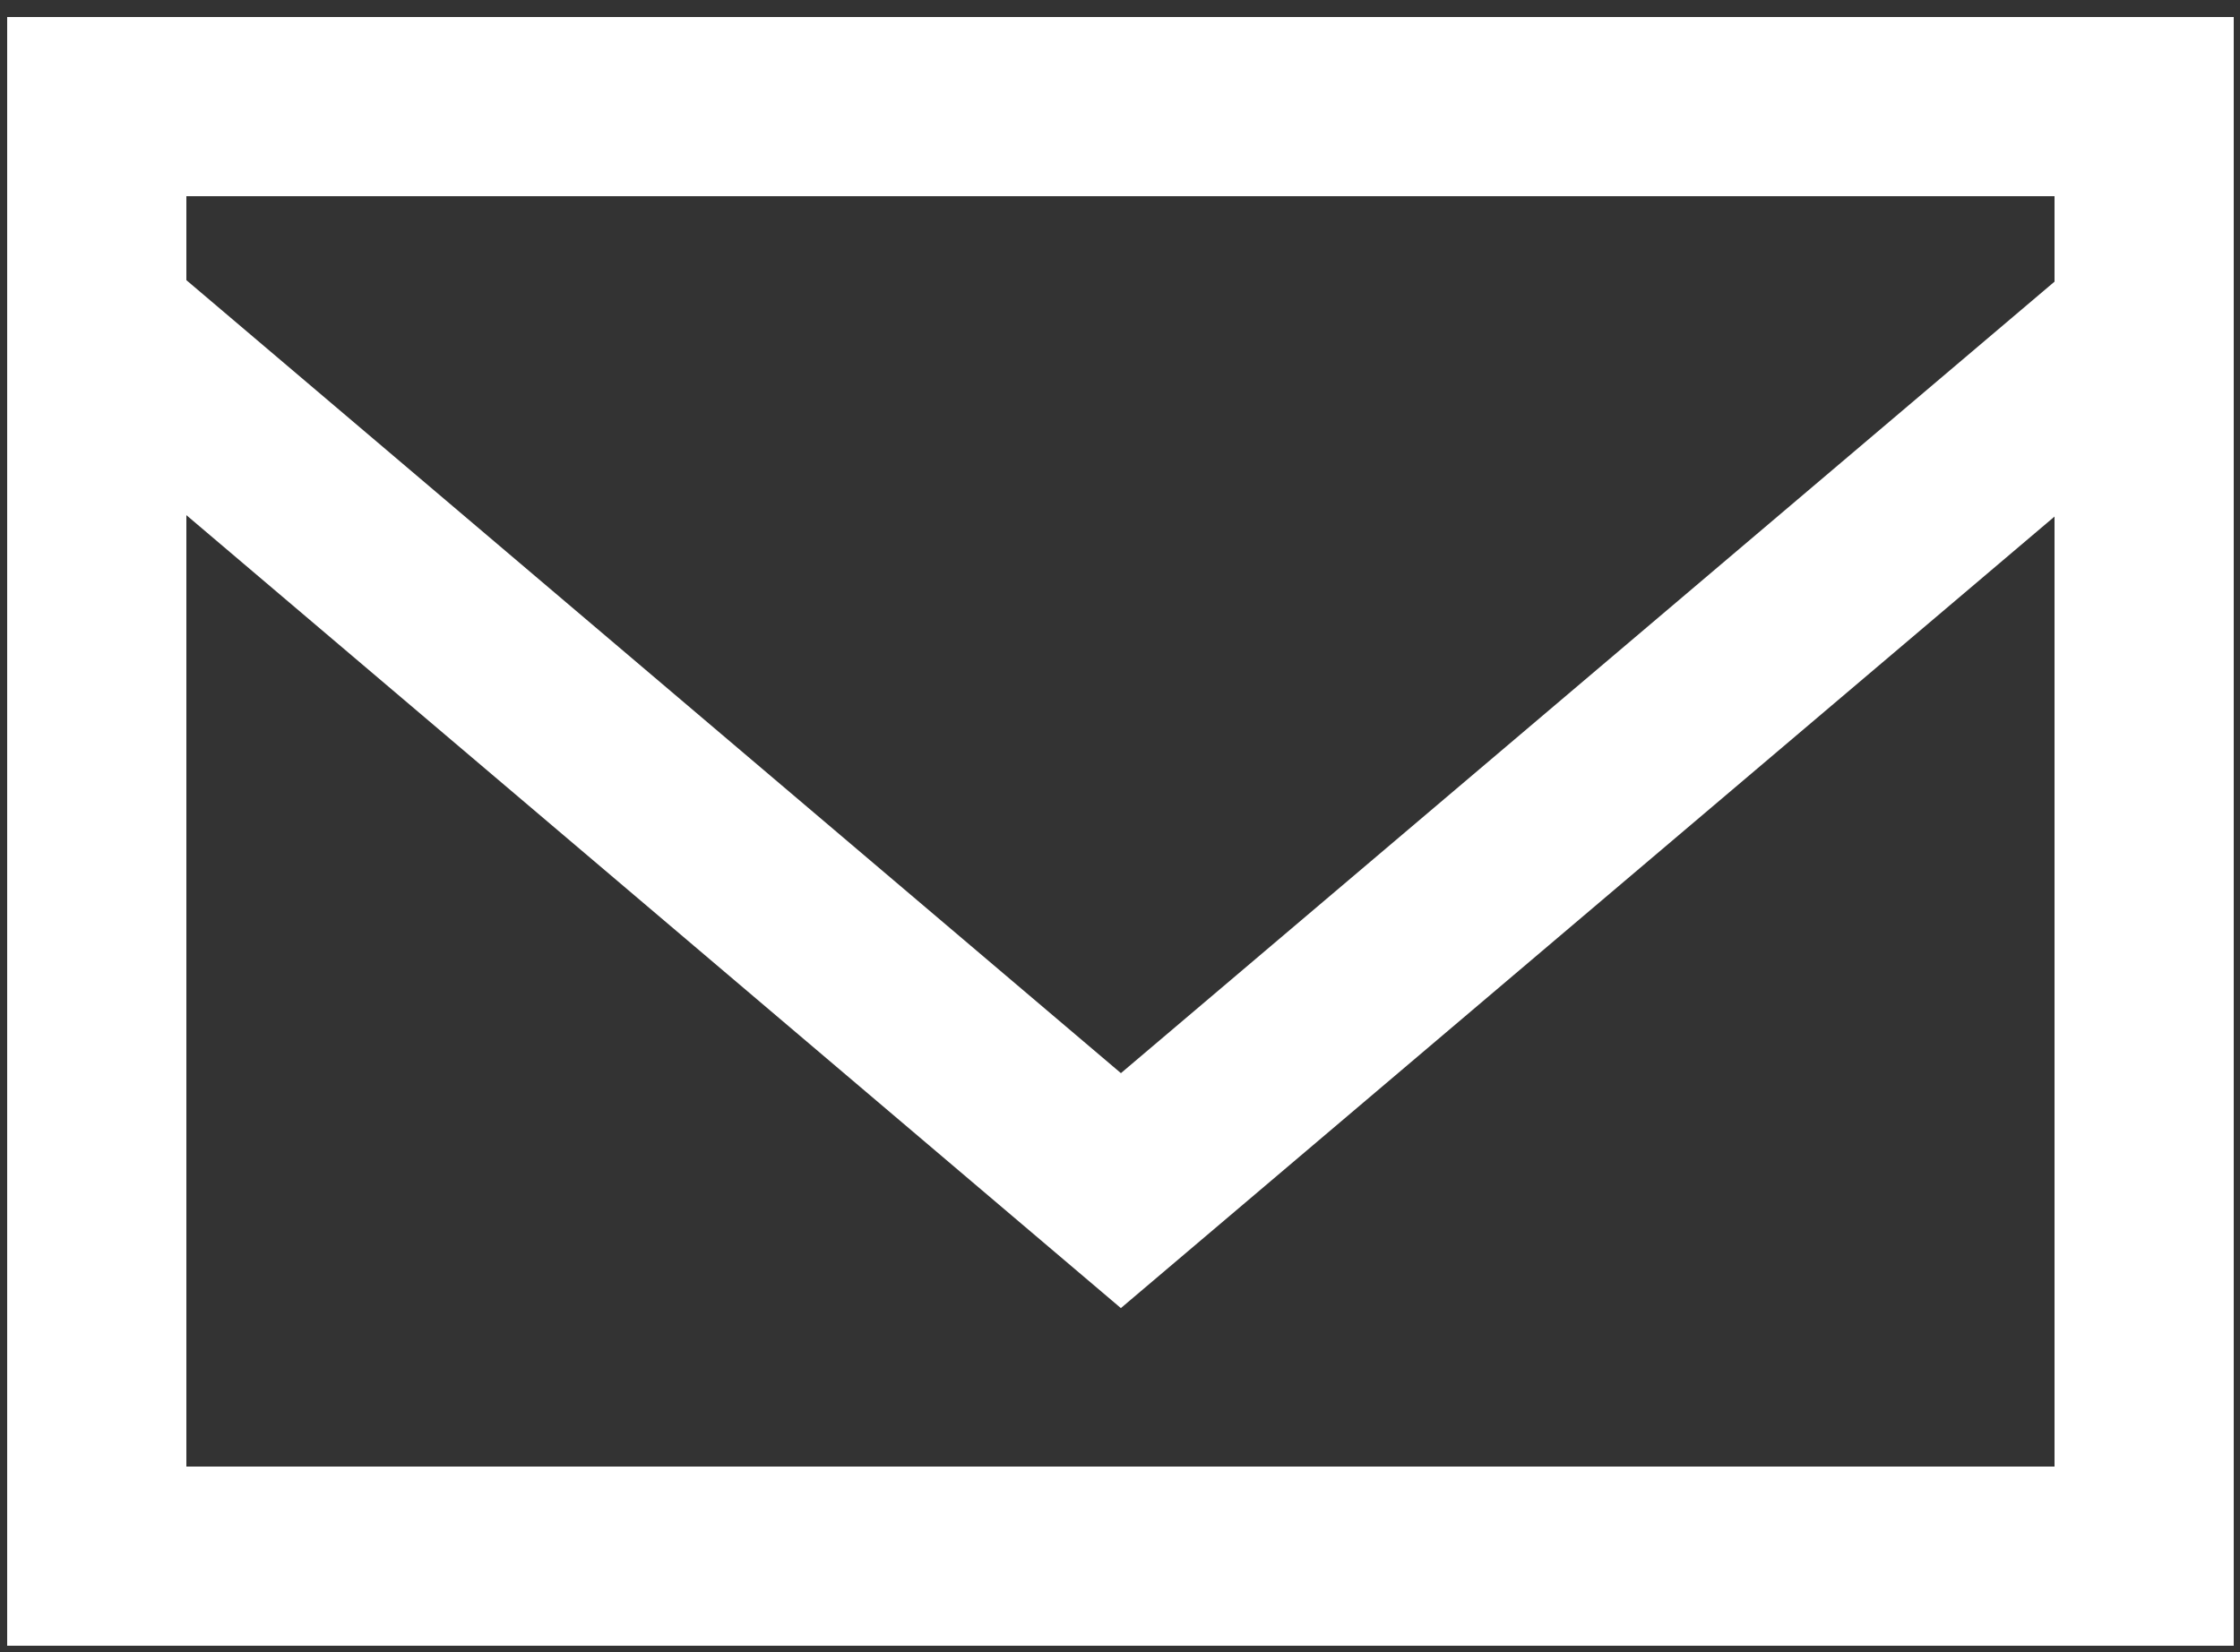
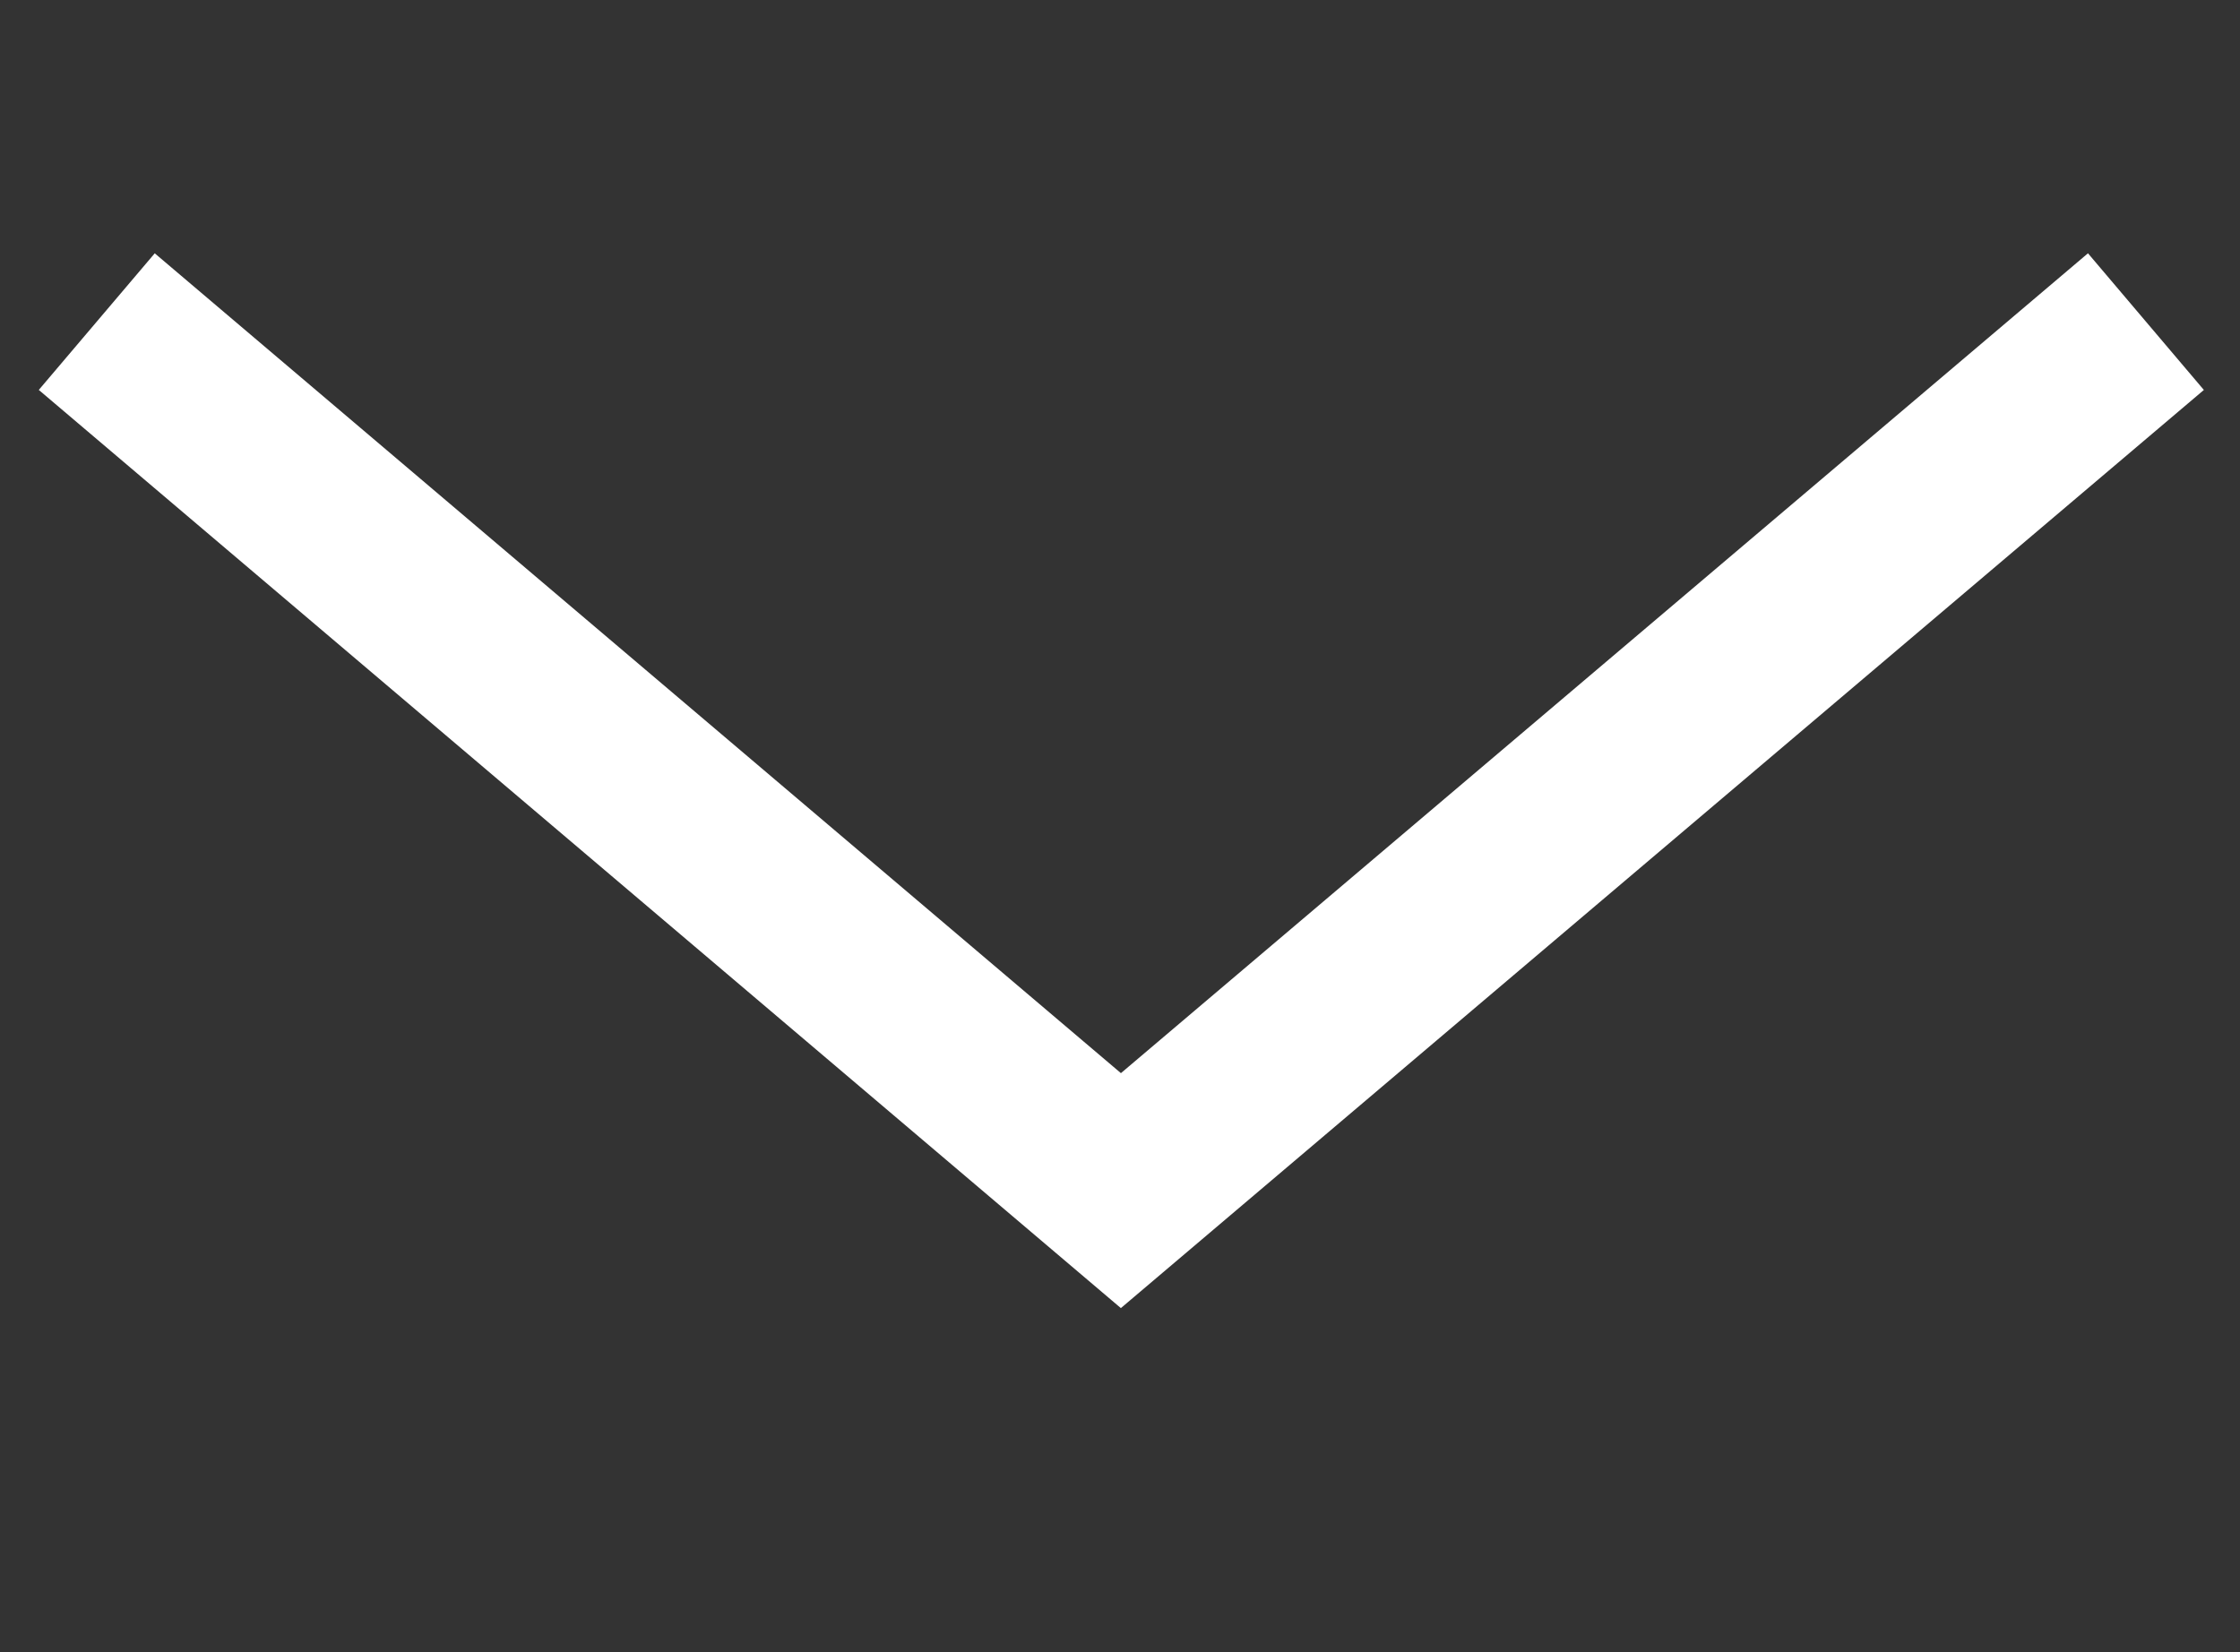
<svg xmlns="http://www.w3.org/2000/svg" version="1.1" id="Layer_1" x="0px" y="0px" viewBox="0 0 250 184.4" style="enable-background:new 0 0 250 184.4;" xml:space="preserve">
  <rect x="0" y="0" width="250" height="184.4" fill="#333333" stroke="none" />
  <style type="text/css">
	.st0{fill:none;stroke:#FFFFFF;stroke-width:20;stroke-miterlimit:10;}
</style>
  <desc>Created with Sketch.</desc>
  <polyline class="st0" points="239.5,35.9 125.1,132.9 10.8,35.9 " />
-   <polygon class="st0" points="239.3,173.7 10.8,173.7 10.8,34 10.8,11.9 239.3,11.9 " />
</svg>